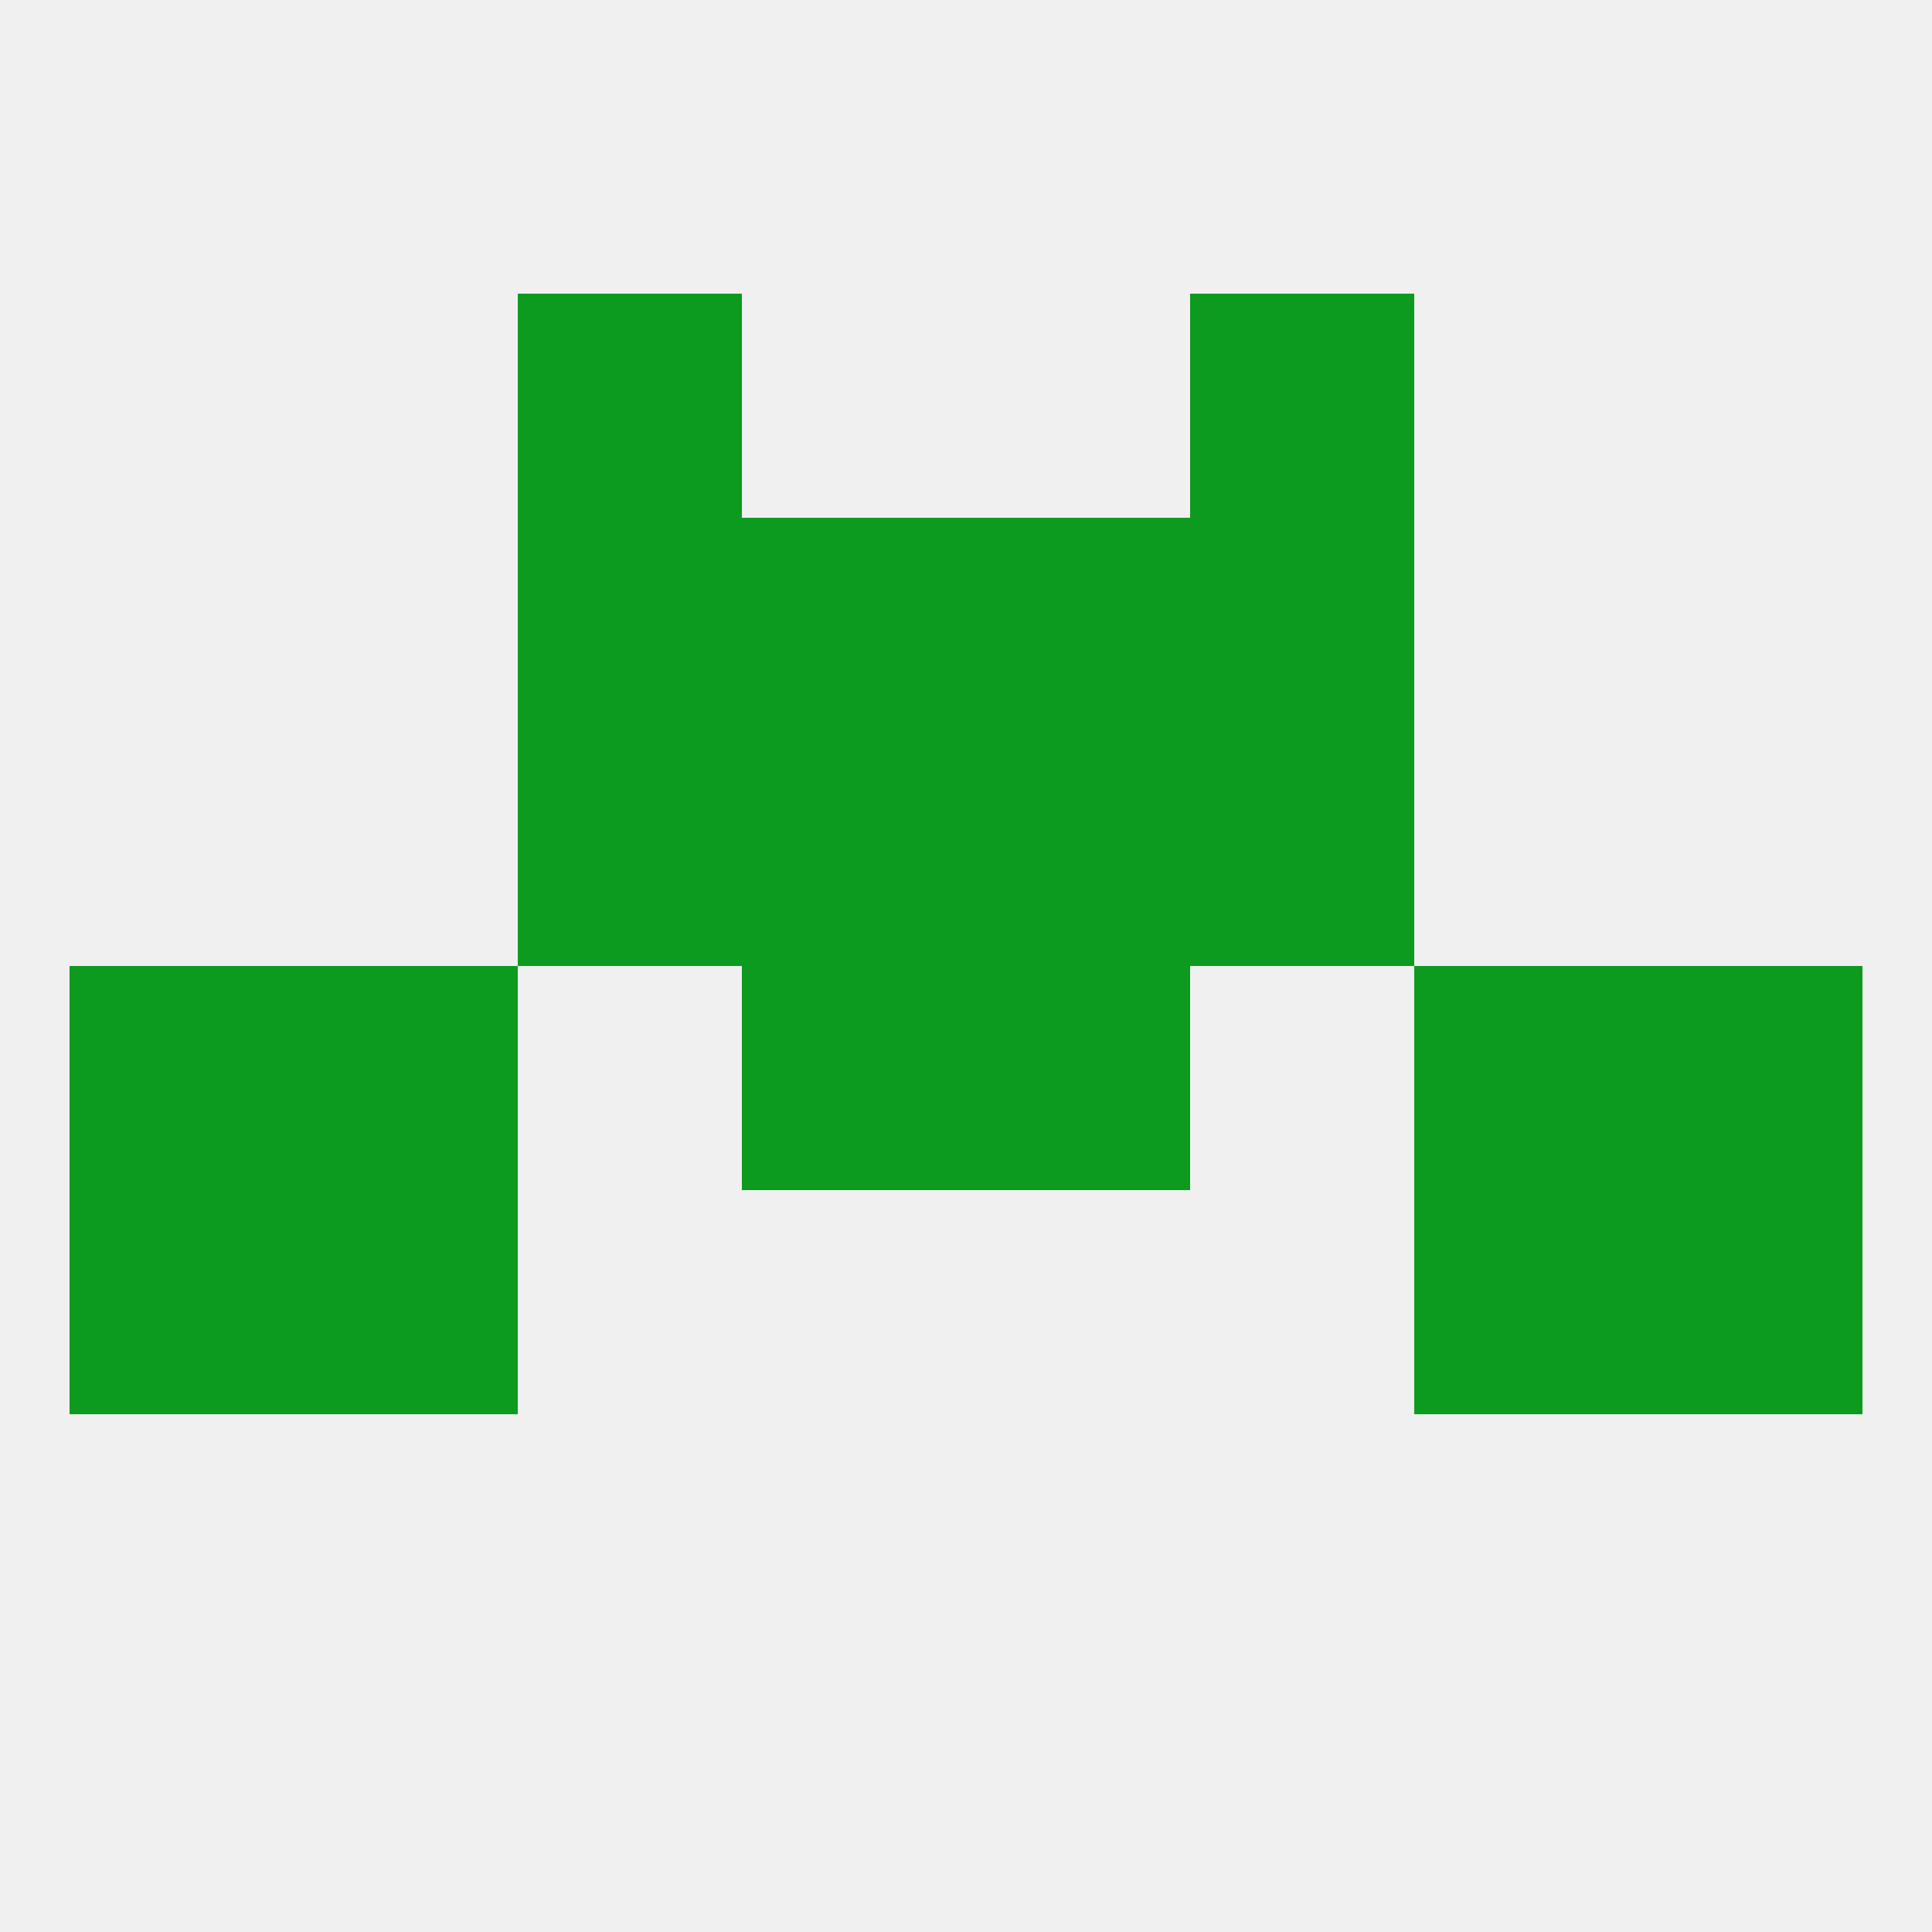
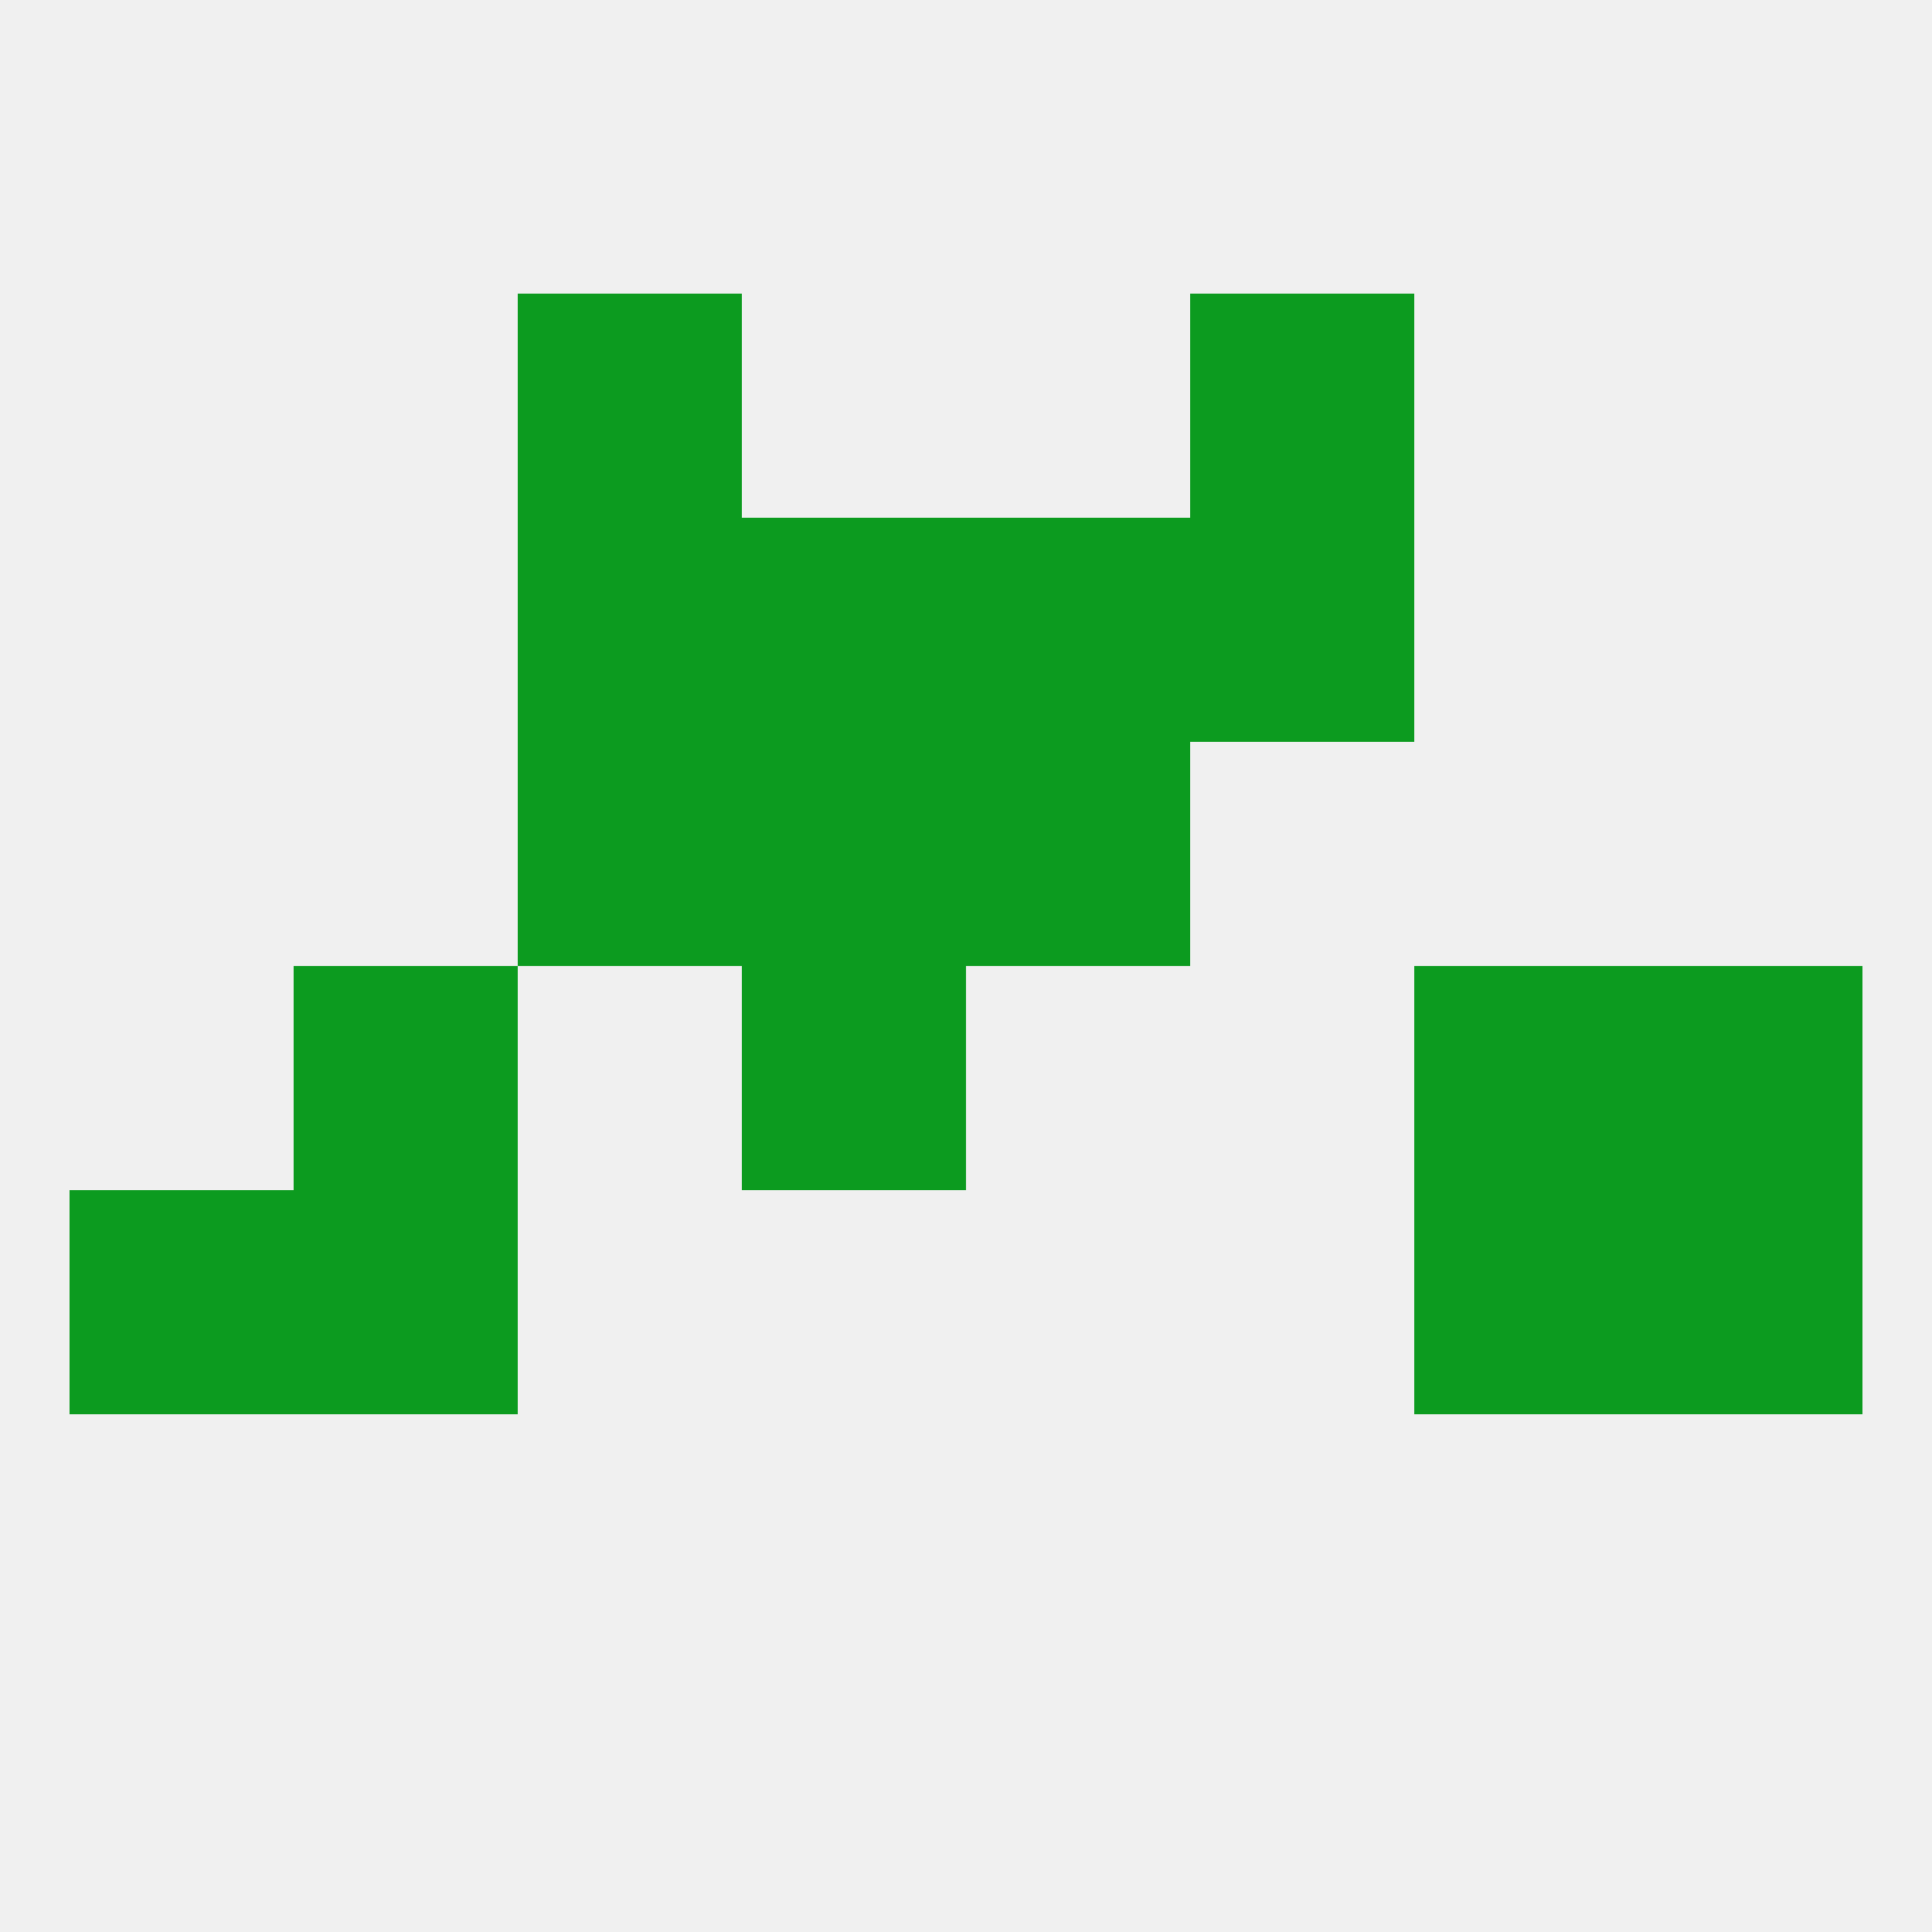
<svg xmlns="http://www.w3.org/2000/svg" version="1.1" baseprofile="full" width="250" height="250" viewBox="0 0 250 250">
  <rect width="100%" height="100%" fill="rgba(240,240,240,255)" />
  <rect x="9" y="154" width="29" height="29" fill="rgba(12,155,31,255)" />
  <rect x="212" y="154" width="29" height="29" fill="rgba(12,155,31,255)" />
  <rect x="38" y="154" width="29" height="29" fill="rgba(12,155,31,255)" />
  <rect x="183" y="154" width="29" height="29" fill="rgba(12,155,31,255)" />
-   <rect x="9" y="125" width="29" height="29" fill="rgba(12,155,31,255)" />
  <rect x="212" y="125" width="29" height="29" fill="rgba(12,155,31,255)" />
  <rect x="38" y="125" width="29" height="29" fill="rgba(12,155,31,255)" />
  <rect x="183" y="125" width="29" height="29" fill="rgba(12,155,31,255)" />
  <rect x="96" y="125" width="29" height="29" fill="rgba(12,155,31,255)" />
-   <rect x="125" y="125" width="29" height="29" fill="rgba(12,155,31,255)" />
  <rect x="96" y="96" width="29" height="29" fill="rgba(12,155,31,255)" />
  <rect x="125" y="96" width="29" height="29" fill="rgba(12,155,31,255)" />
  <rect x="67" y="96" width="29" height="29" fill="rgba(12,155,31,255)" />
-   <rect x="154" y="96" width="29" height="29" fill="rgba(12,155,31,255)" />
  <rect x="96" y="67" width="29" height="29" fill="rgba(12,155,31,255)" />
  <rect x="125" y="67" width="29" height="29" fill="rgba(12,155,31,255)" />
  <rect x="67" y="67" width="29" height="29" fill="rgba(12,155,31,255)" />
  <rect x="154" y="67" width="29" height="29" fill="rgba(12,155,31,255)" />
  <rect x="67" y="38" width="29" height="29" fill="rgba(12,155,31,255)" />
  <rect x="154" y="38" width="29" height="29" fill="rgba(12,155,31,255)" />
</svg>